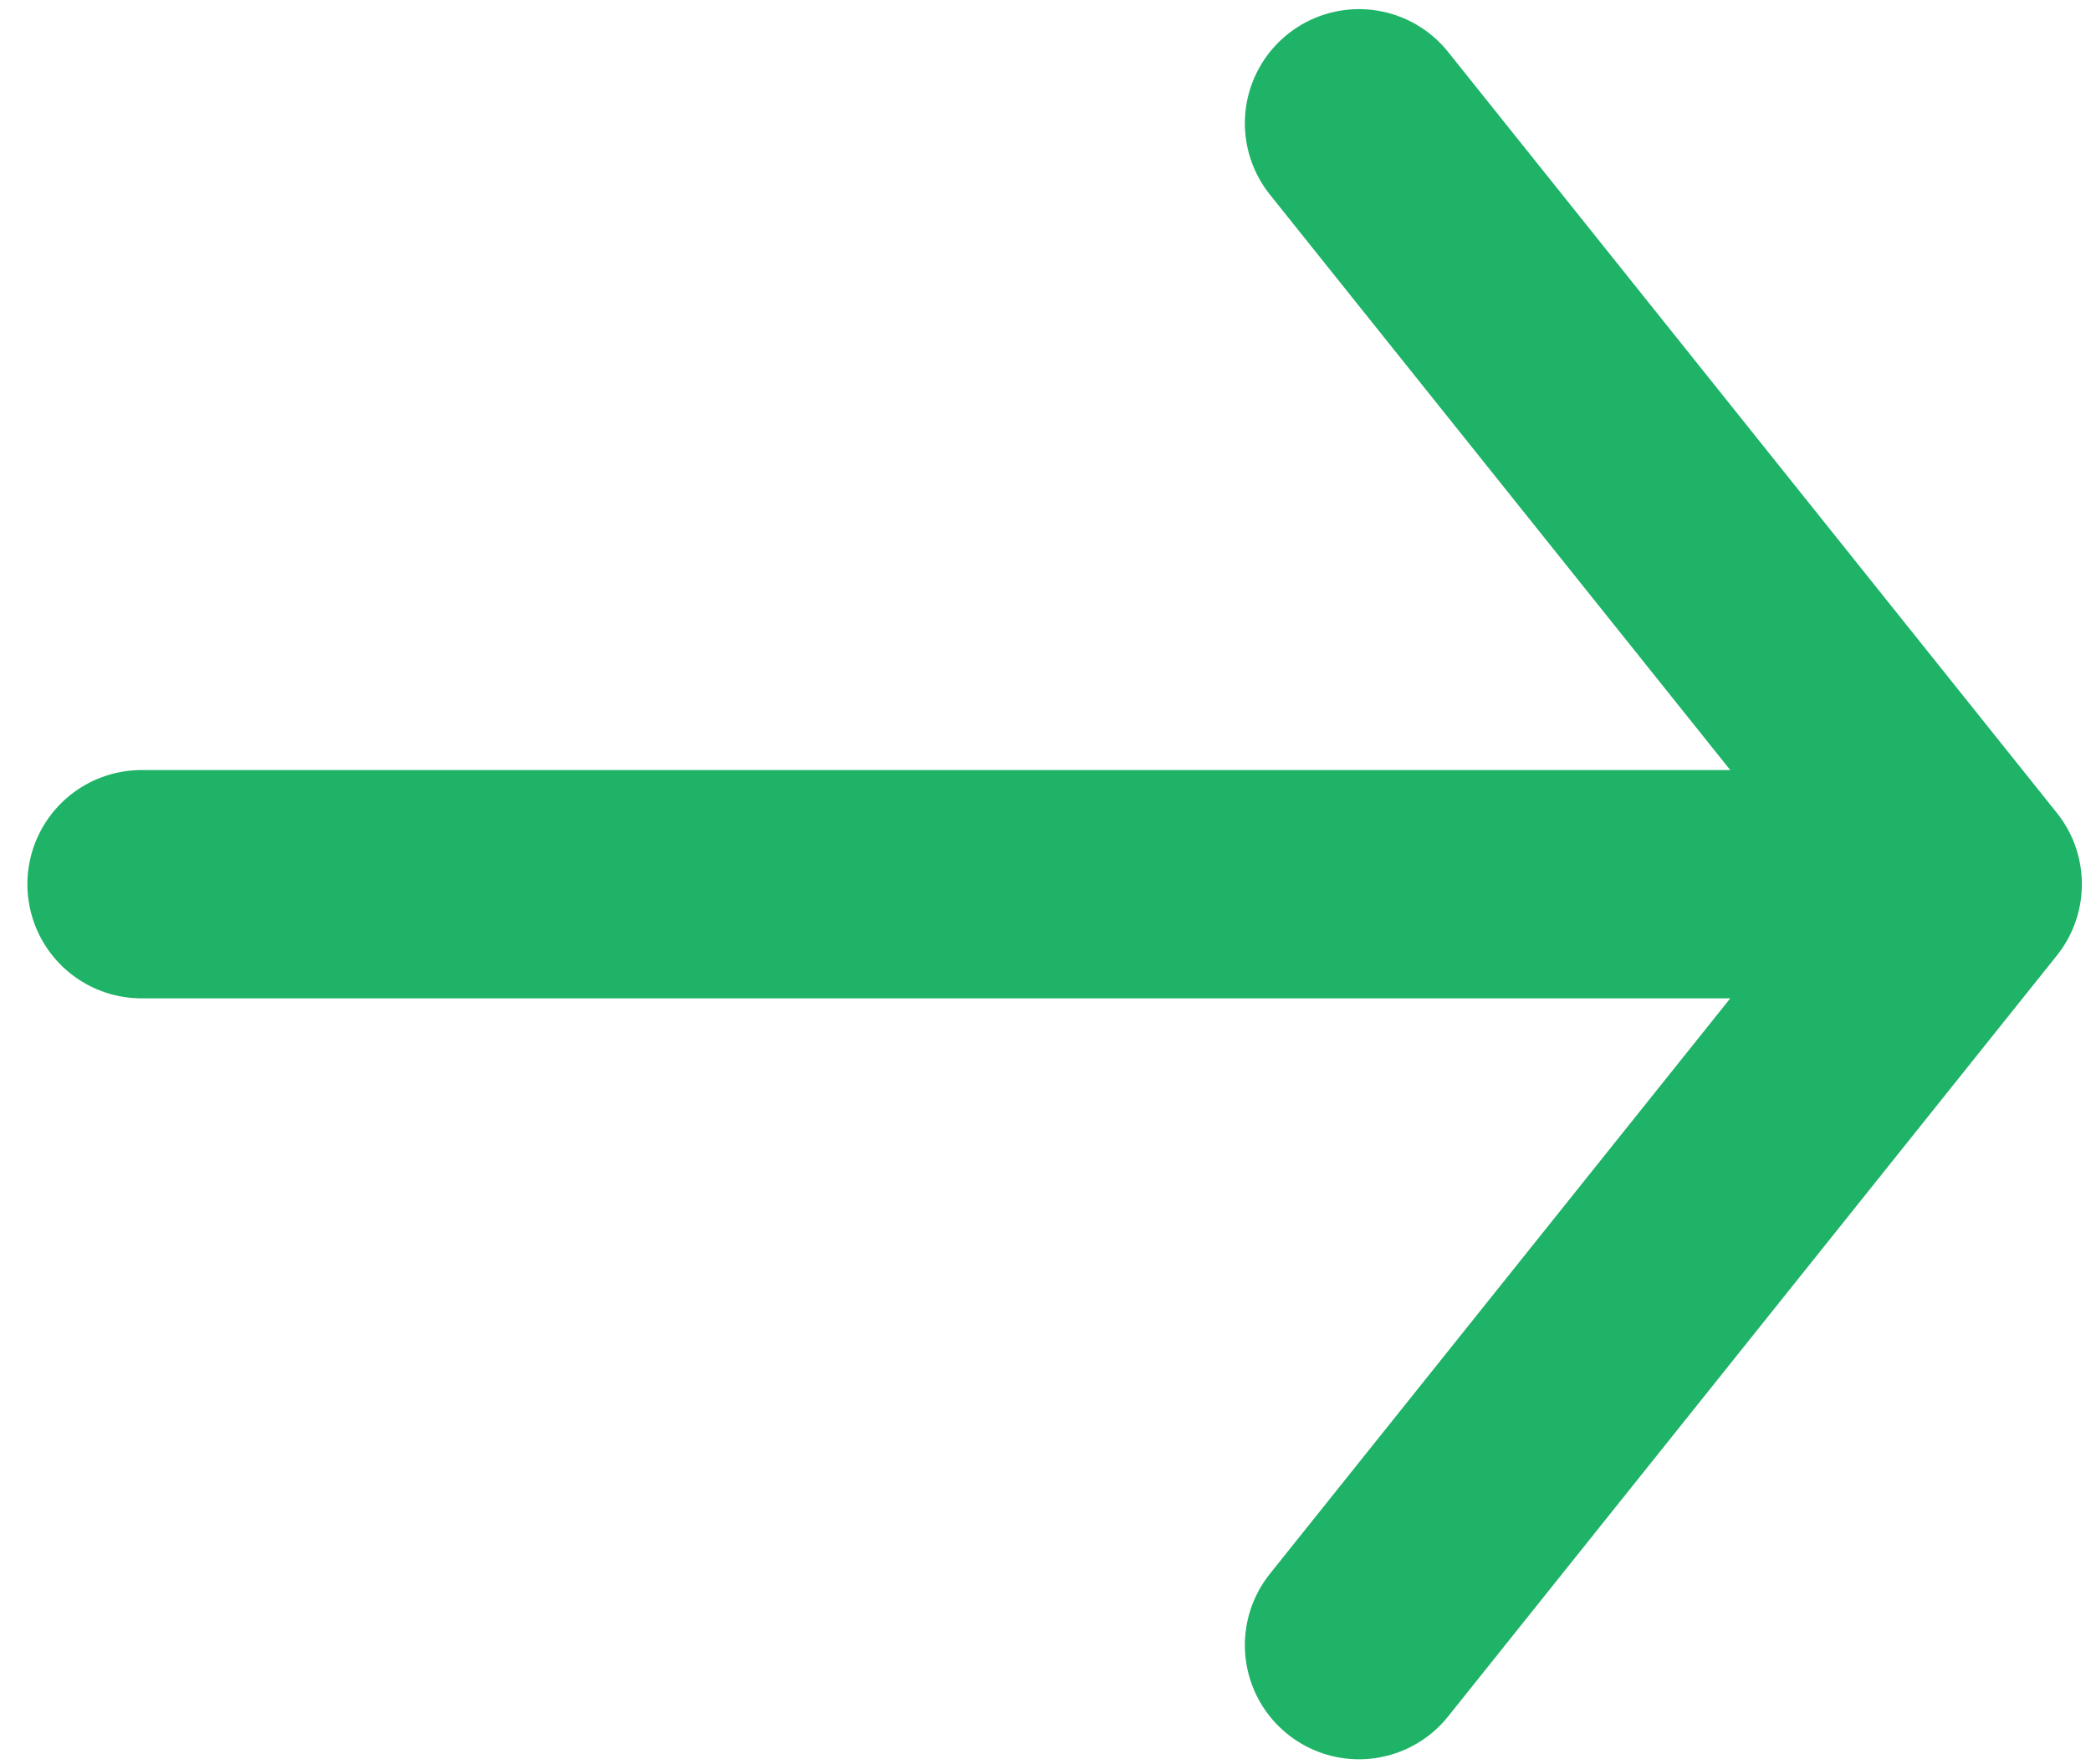
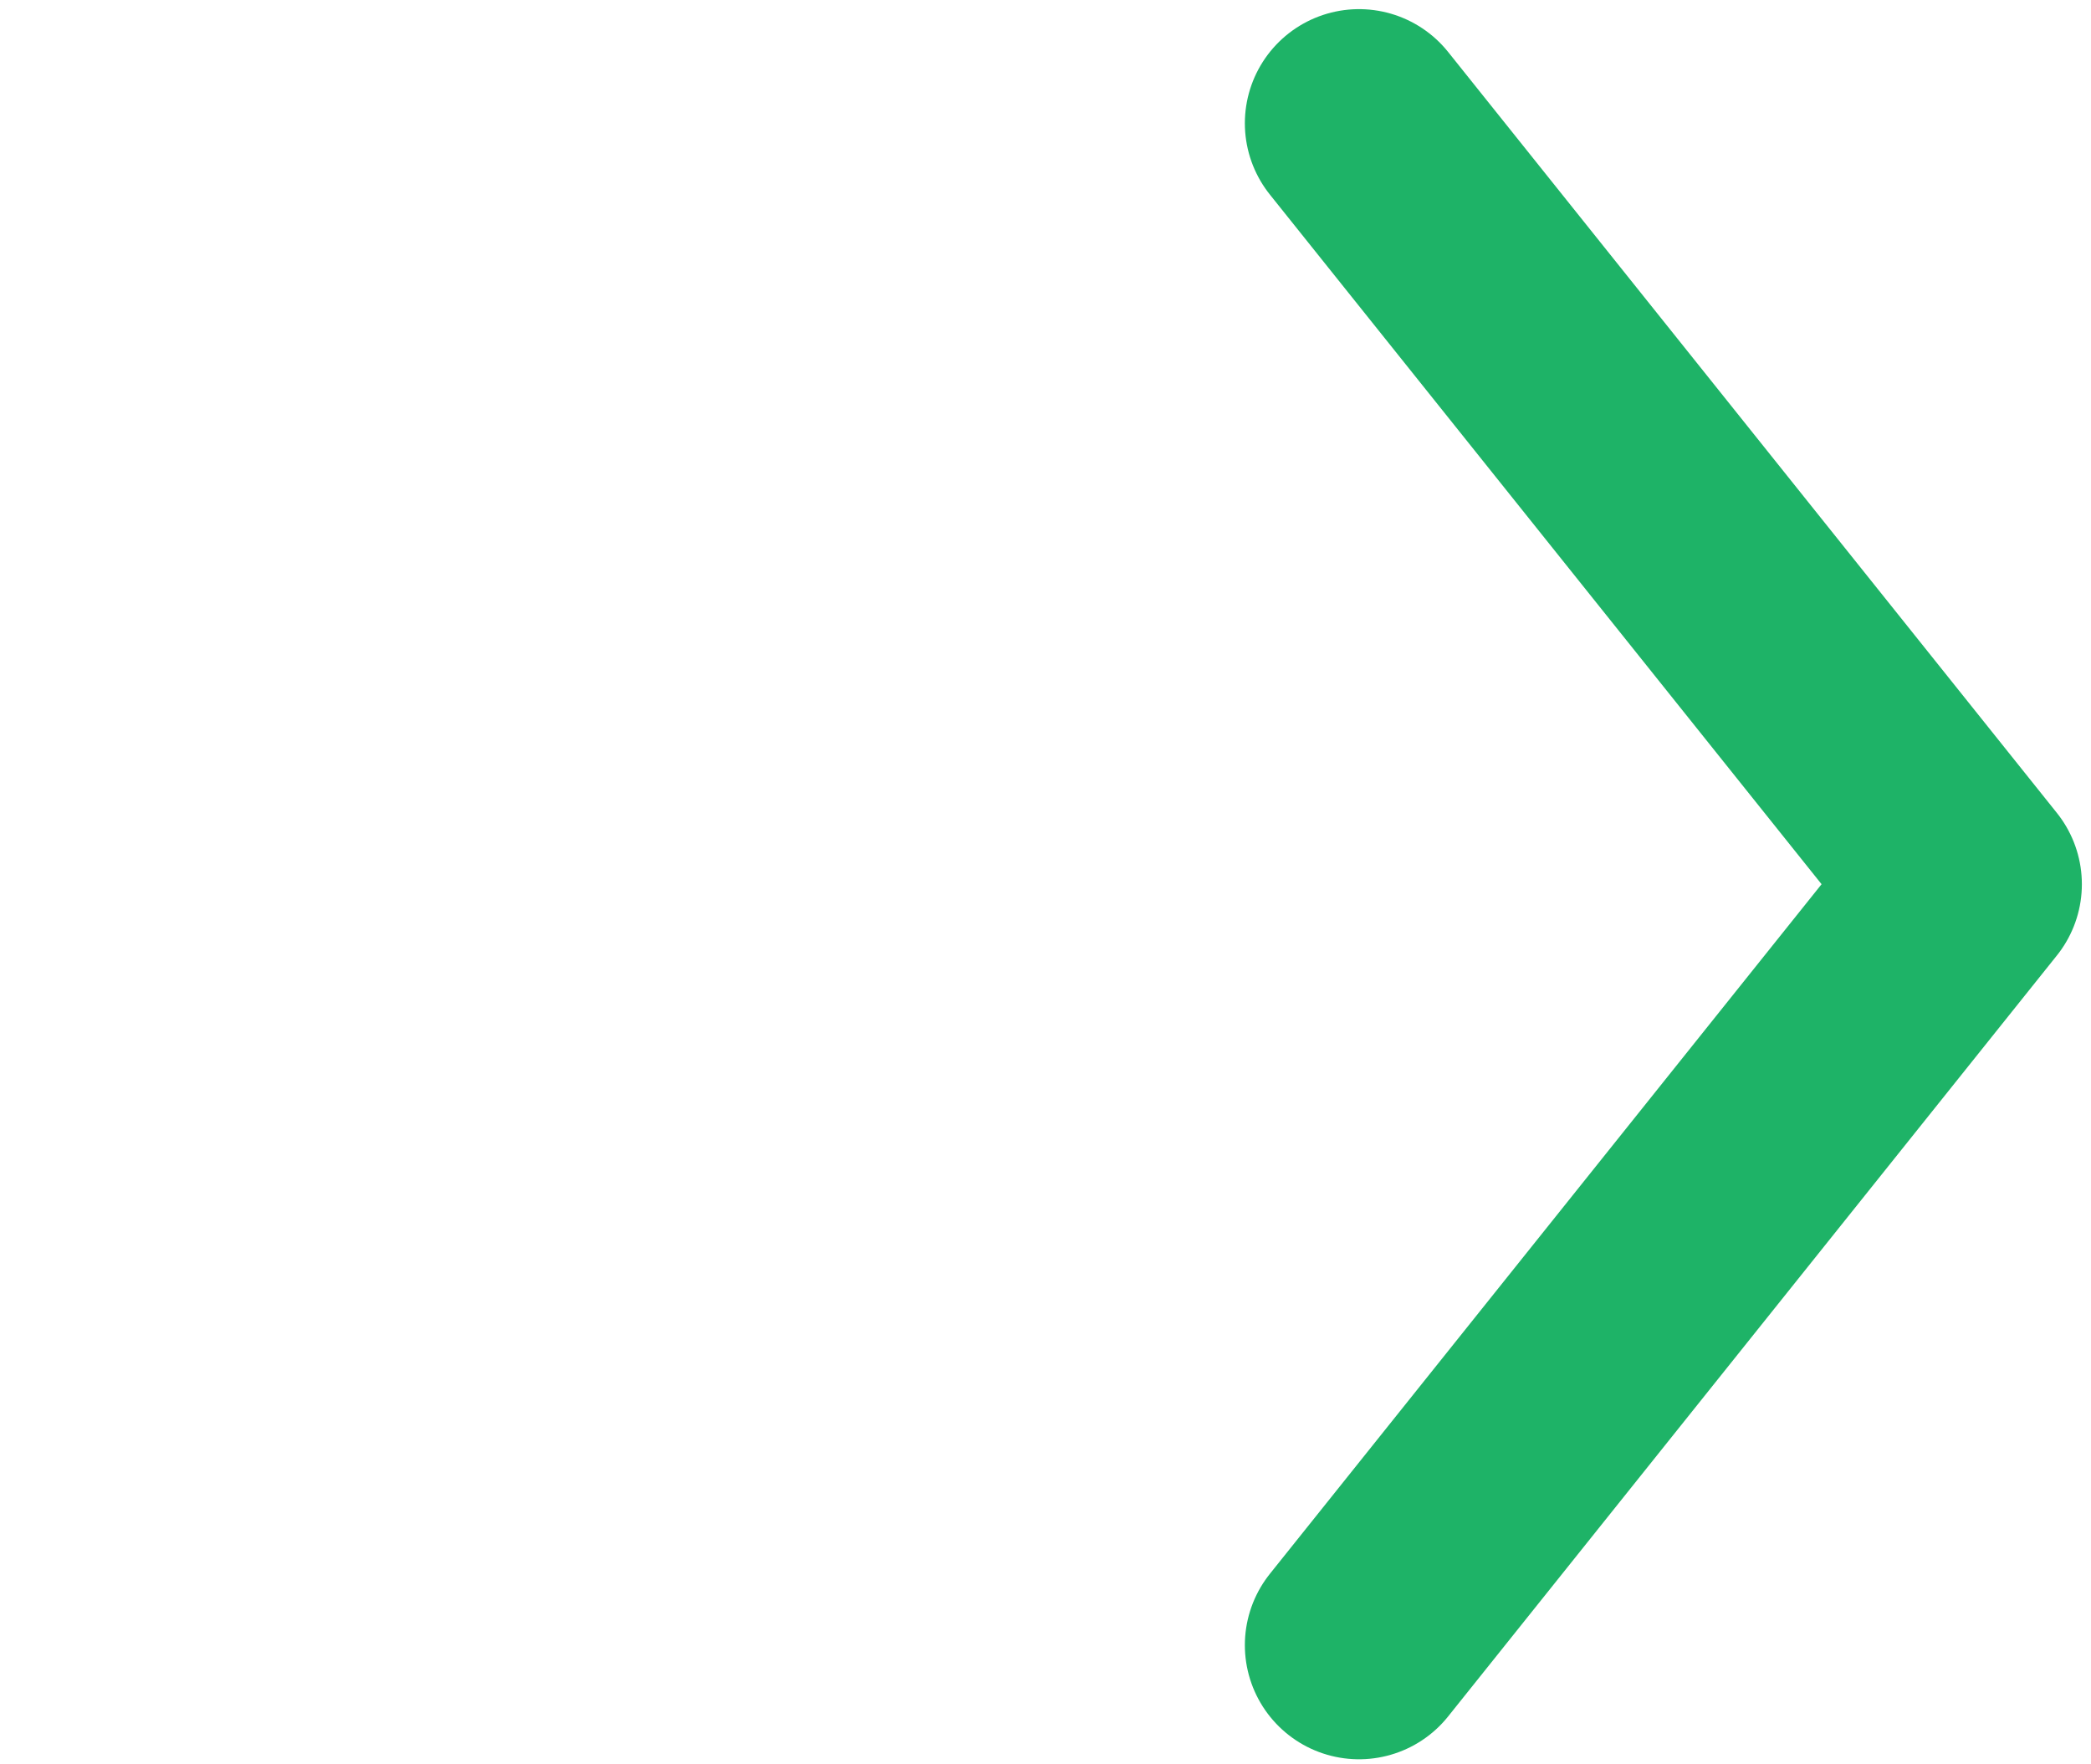
<svg xmlns="http://www.w3.org/2000/svg" version="1.1" id="Layer_1" x="0px" y="0px" viewBox="0 0 13.74 11.59" style="enable-background:new 0 0 13.74 11.59;" xml:space="preserve">
  <style type="text/css">
	.st0{fill:none;stroke:#1EB367;stroke-width:1.5;stroke-linecap:round;stroke-linejoin:round;}
</style>
  <polyline class="st0" points="8.93,10.81 12.93,5.81 8.93,0.81 " />
-   <line class="st0" x1="11.93" y1="5.81" x2="0.93" y2="5.81" />
</svg>